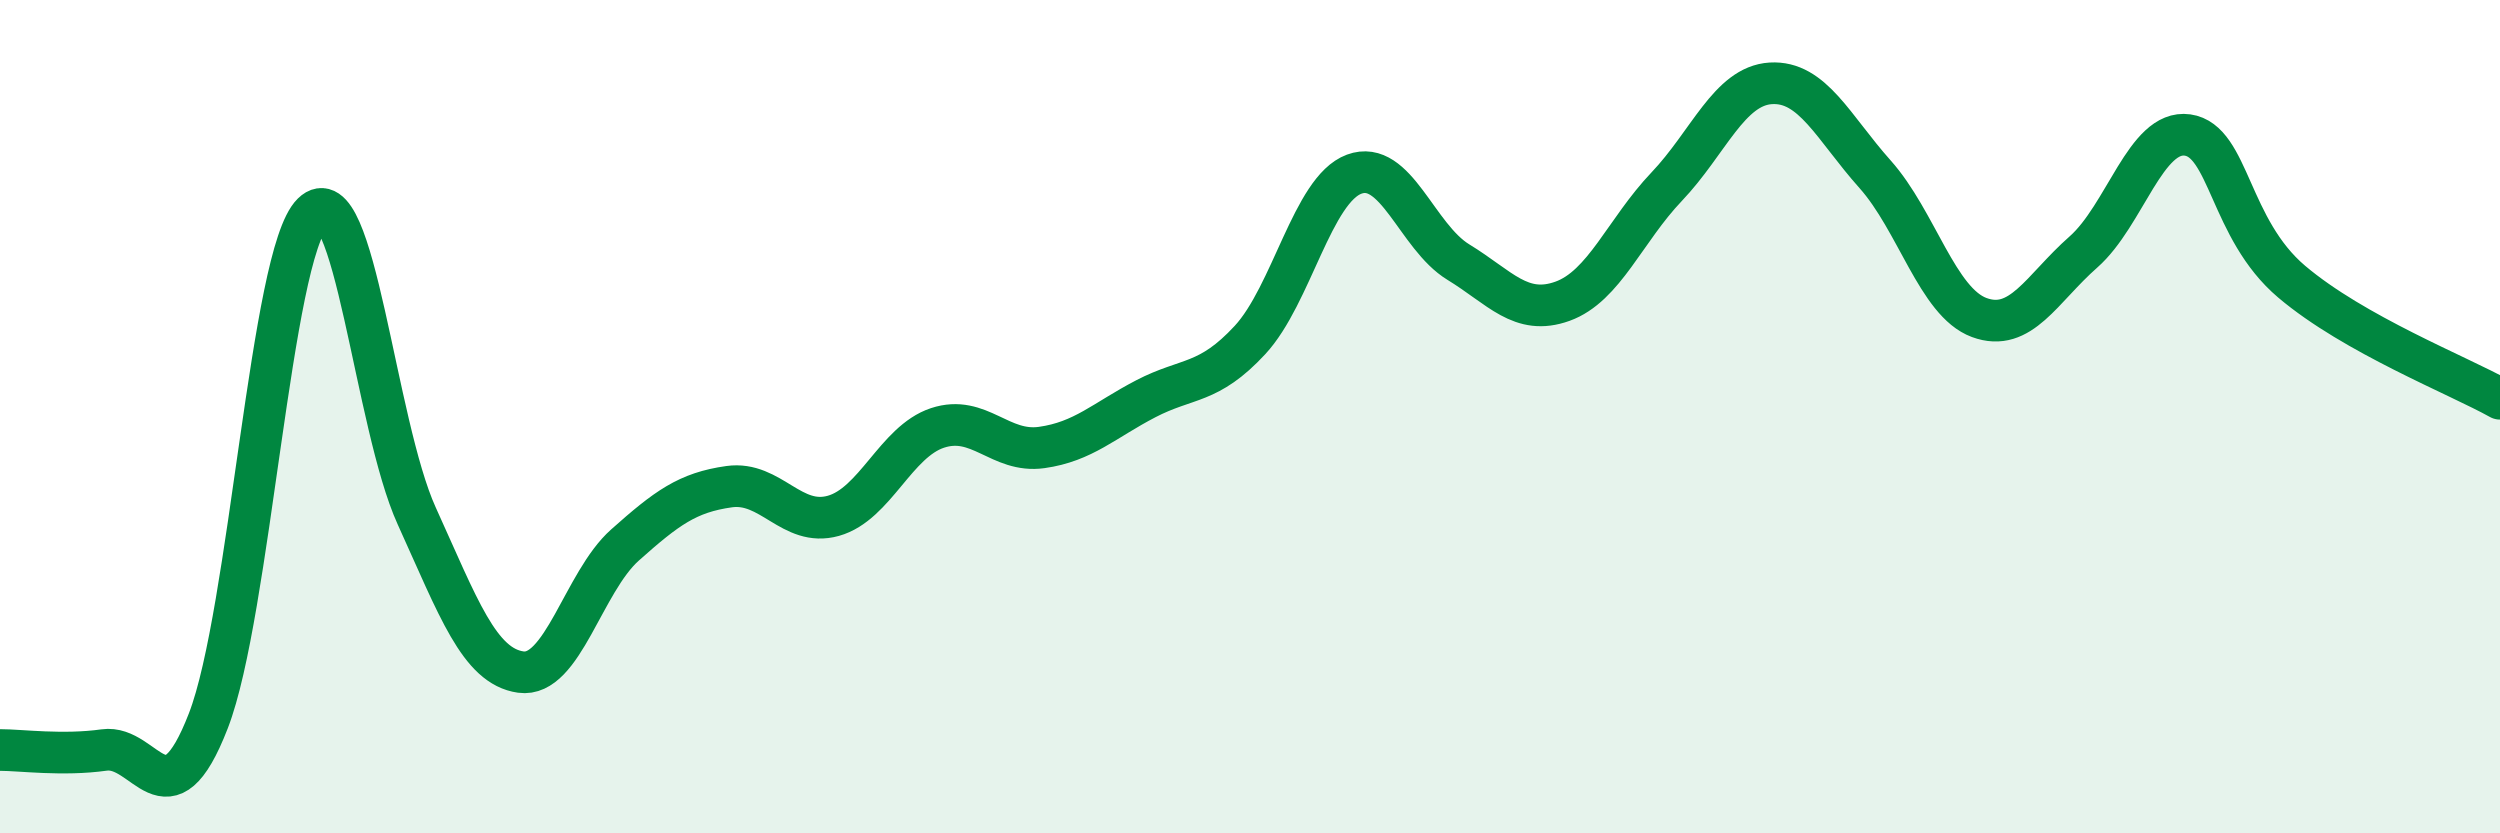
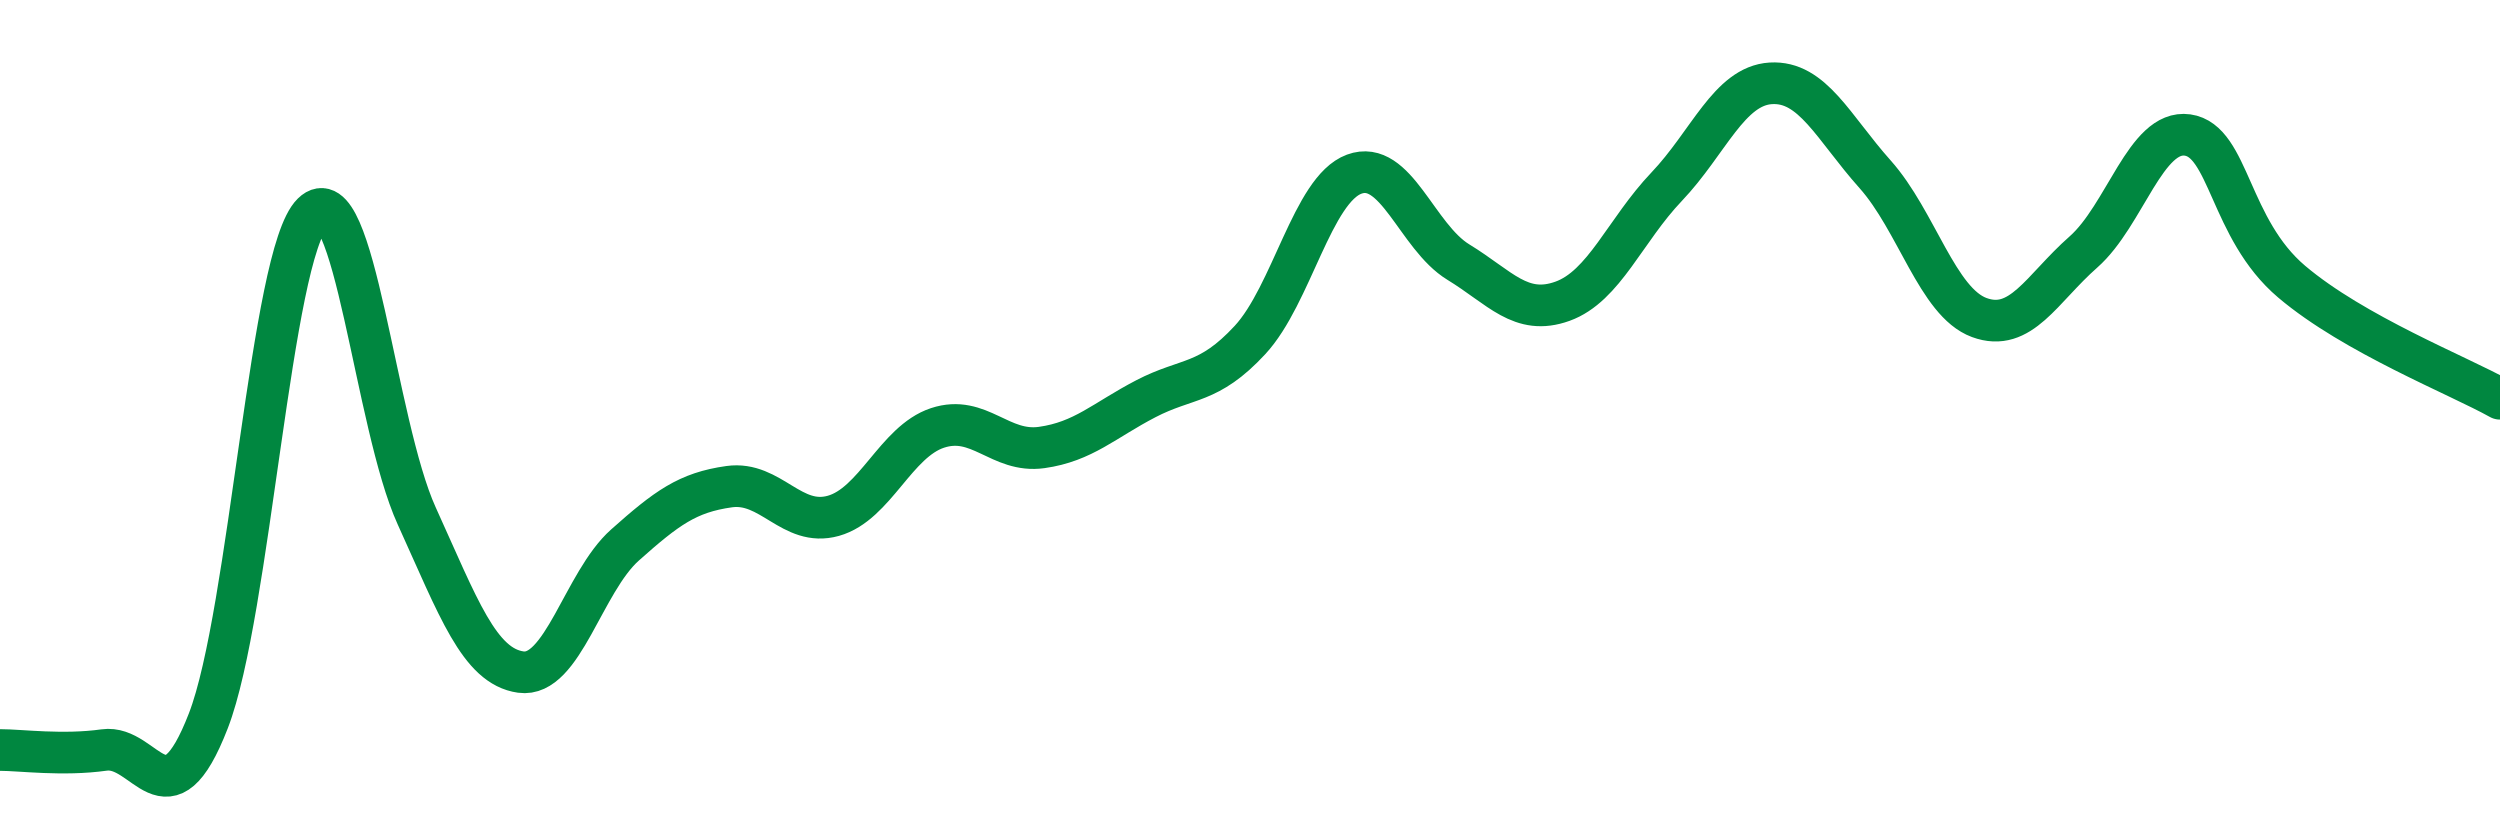
<svg xmlns="http://www.w3.org/2000/svg" width="60" height="20" viewBox="0 0 60 20">
-   <path d="M 0,18 C 0.5,18 1.5,18.14 2.5,18 C 3.5,17.86 4,19.88 5,17.3 C 6,14.72 6.5,6.1 7.5,5.12 C 8.5,4.14 9,10.18 10,12.38 C 11,14.58 11.5,15.99 12.5,16.13 C 13.5,16.27 14,13.97 15,13.08 C 16,12.19 16.5,11.82 17.5,11.68 C 18.5,11.54 19,12.66 20,12.38 C 21,12.1 21.5,10.6 22.5,10.27 C 23.5,9.94 24,10.88 25,10.74 C 26,10.6 26.5,10.09 27.5,9.57 C 28.5,9.05 29,9.24 30,8.16 C 31,7.08 31.5,4.55 32.5,4.18 C 33.5,3.81 34,5.68 35,6.29 C 36,6.9 36.5,7.59 37.5,7.23 C 38.5,6.87 39,5.53 40,4.48 C 41,3.43 41.5,2.06 42.5,2 C 43.5,1.94 44,3.06 45,4.18 C 46,5.3 46.5,7.25 47.5,7.62 C 48.5,7.99 49,6.93 50,6.05 C 51,5.17 51.5,3.1 52.5,3.24 C 53.5,3.38 53.5,5.49 55,6.76 C 56.5,8.03 59,9.01 60,9.57L60 20L0 20Z" fill="#008740" opacity="0.1" stroke-linecap="round" stroke-linejoin="round" />
  <path d="M 0,18 C 0.5,18 1.5,18.14 2.5,18 C 3.5,17.86 4,19.88 5,17.3 C 6,14.72 6.5,6.1 7.5,5.12 C 8.5,4.14 9,10.18 10,12.38 C 11,14.58 11.5,15.99 12.5,16.13 C 13.5,16.27 14,13.97 15,13.08 C 16,12.19 16.5,11.82 17.5,11.68 C 18.5,11.54 19,12.66 20,12.38 C 21,12.1 21.5,10.6 22.5,10.27 C 23.5,9.94 24,10.88 25,10.74 C 26,10.6 26.5,10.09 27.5,9.57 C 28.5,9.05 29,9.24 30,8.16 C 31,7.08 31.5,4.55 32.5,4.18 C 33.5,3.81 34,5.68 35,6.29 C 36,6.9 36.5,7.59 37.5,7.23 C 38.5,6.87 39,5.53 40,4.48 C 41,3.43 41.5,2.06 42.5,2 C 43.5,1.94 44,3.06 45,4.18 C 46,5.3 46.5,7.25 47.5,7.62 C 48.5,7.99 49,6.93 50,6.05 C 51,5.17 51.5,3.1 52.5,3.24 C 53.5,3.38 53.5,5.49 55,6.76 C 56.5,8.03 59,9.01 60,9.57" stroke="#008740" stroke-width="1" fill="none" stroke-linecap="round" stroke-linejoin="round" />
</svg>